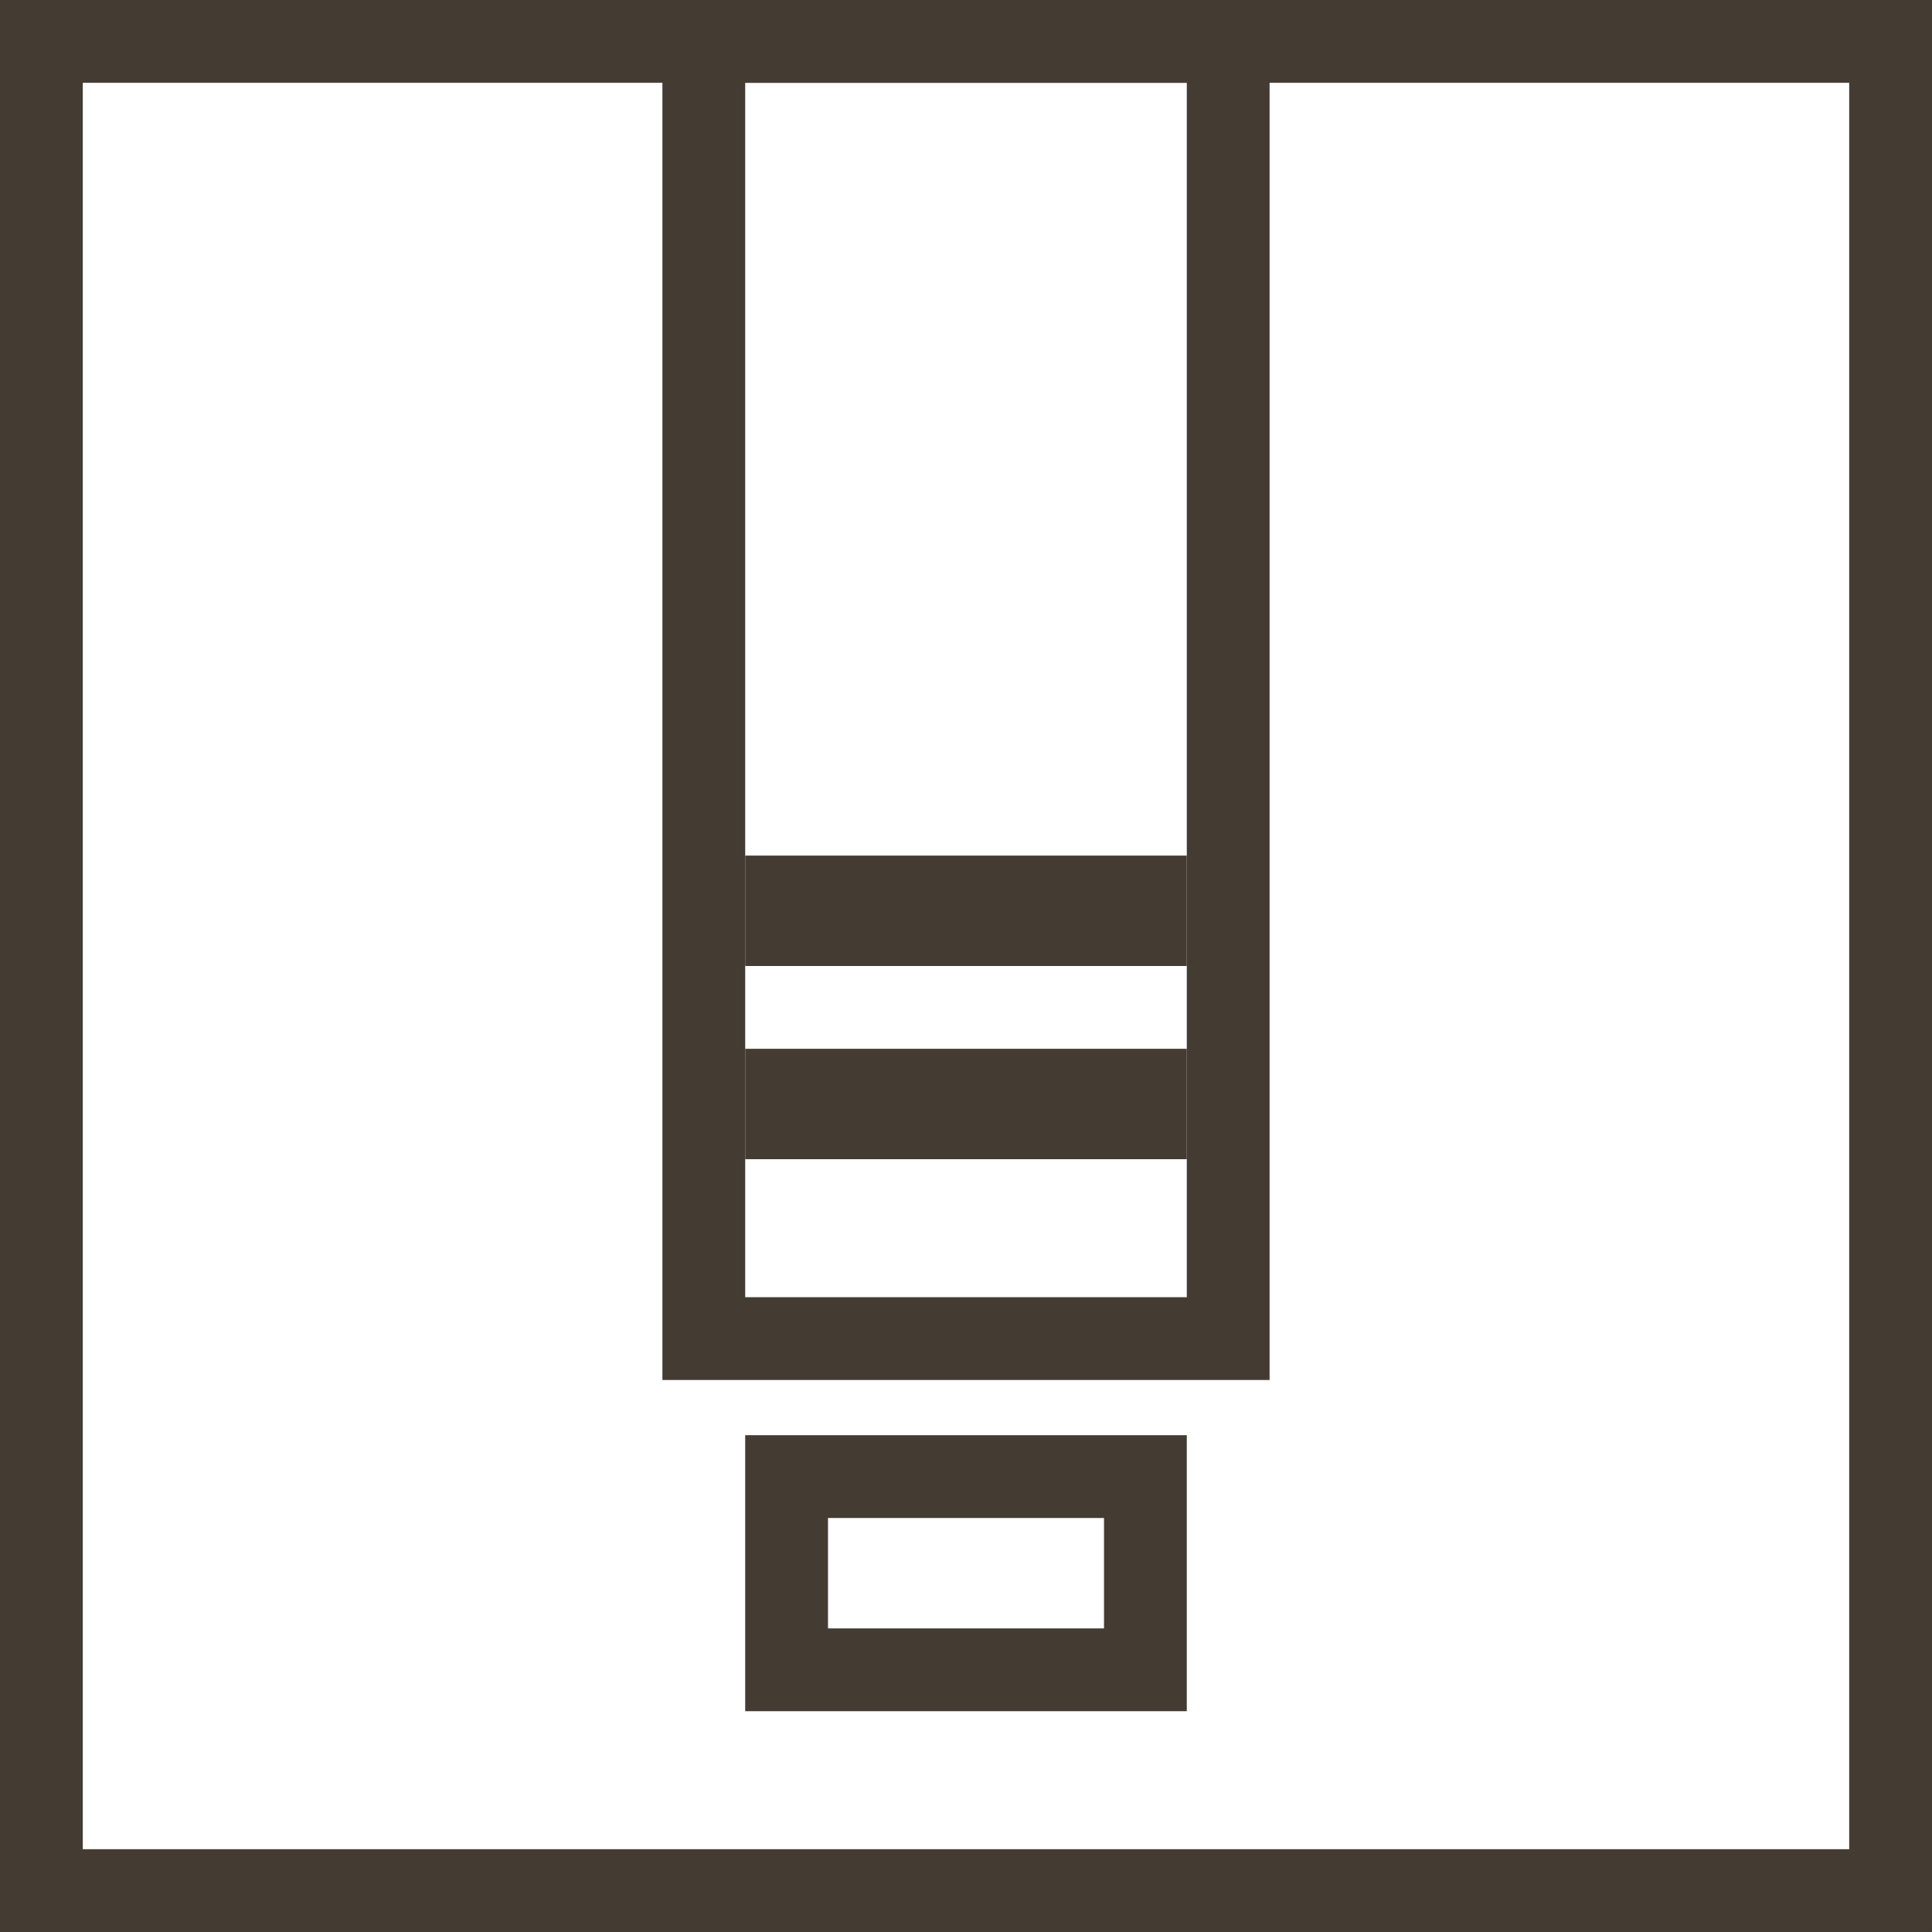
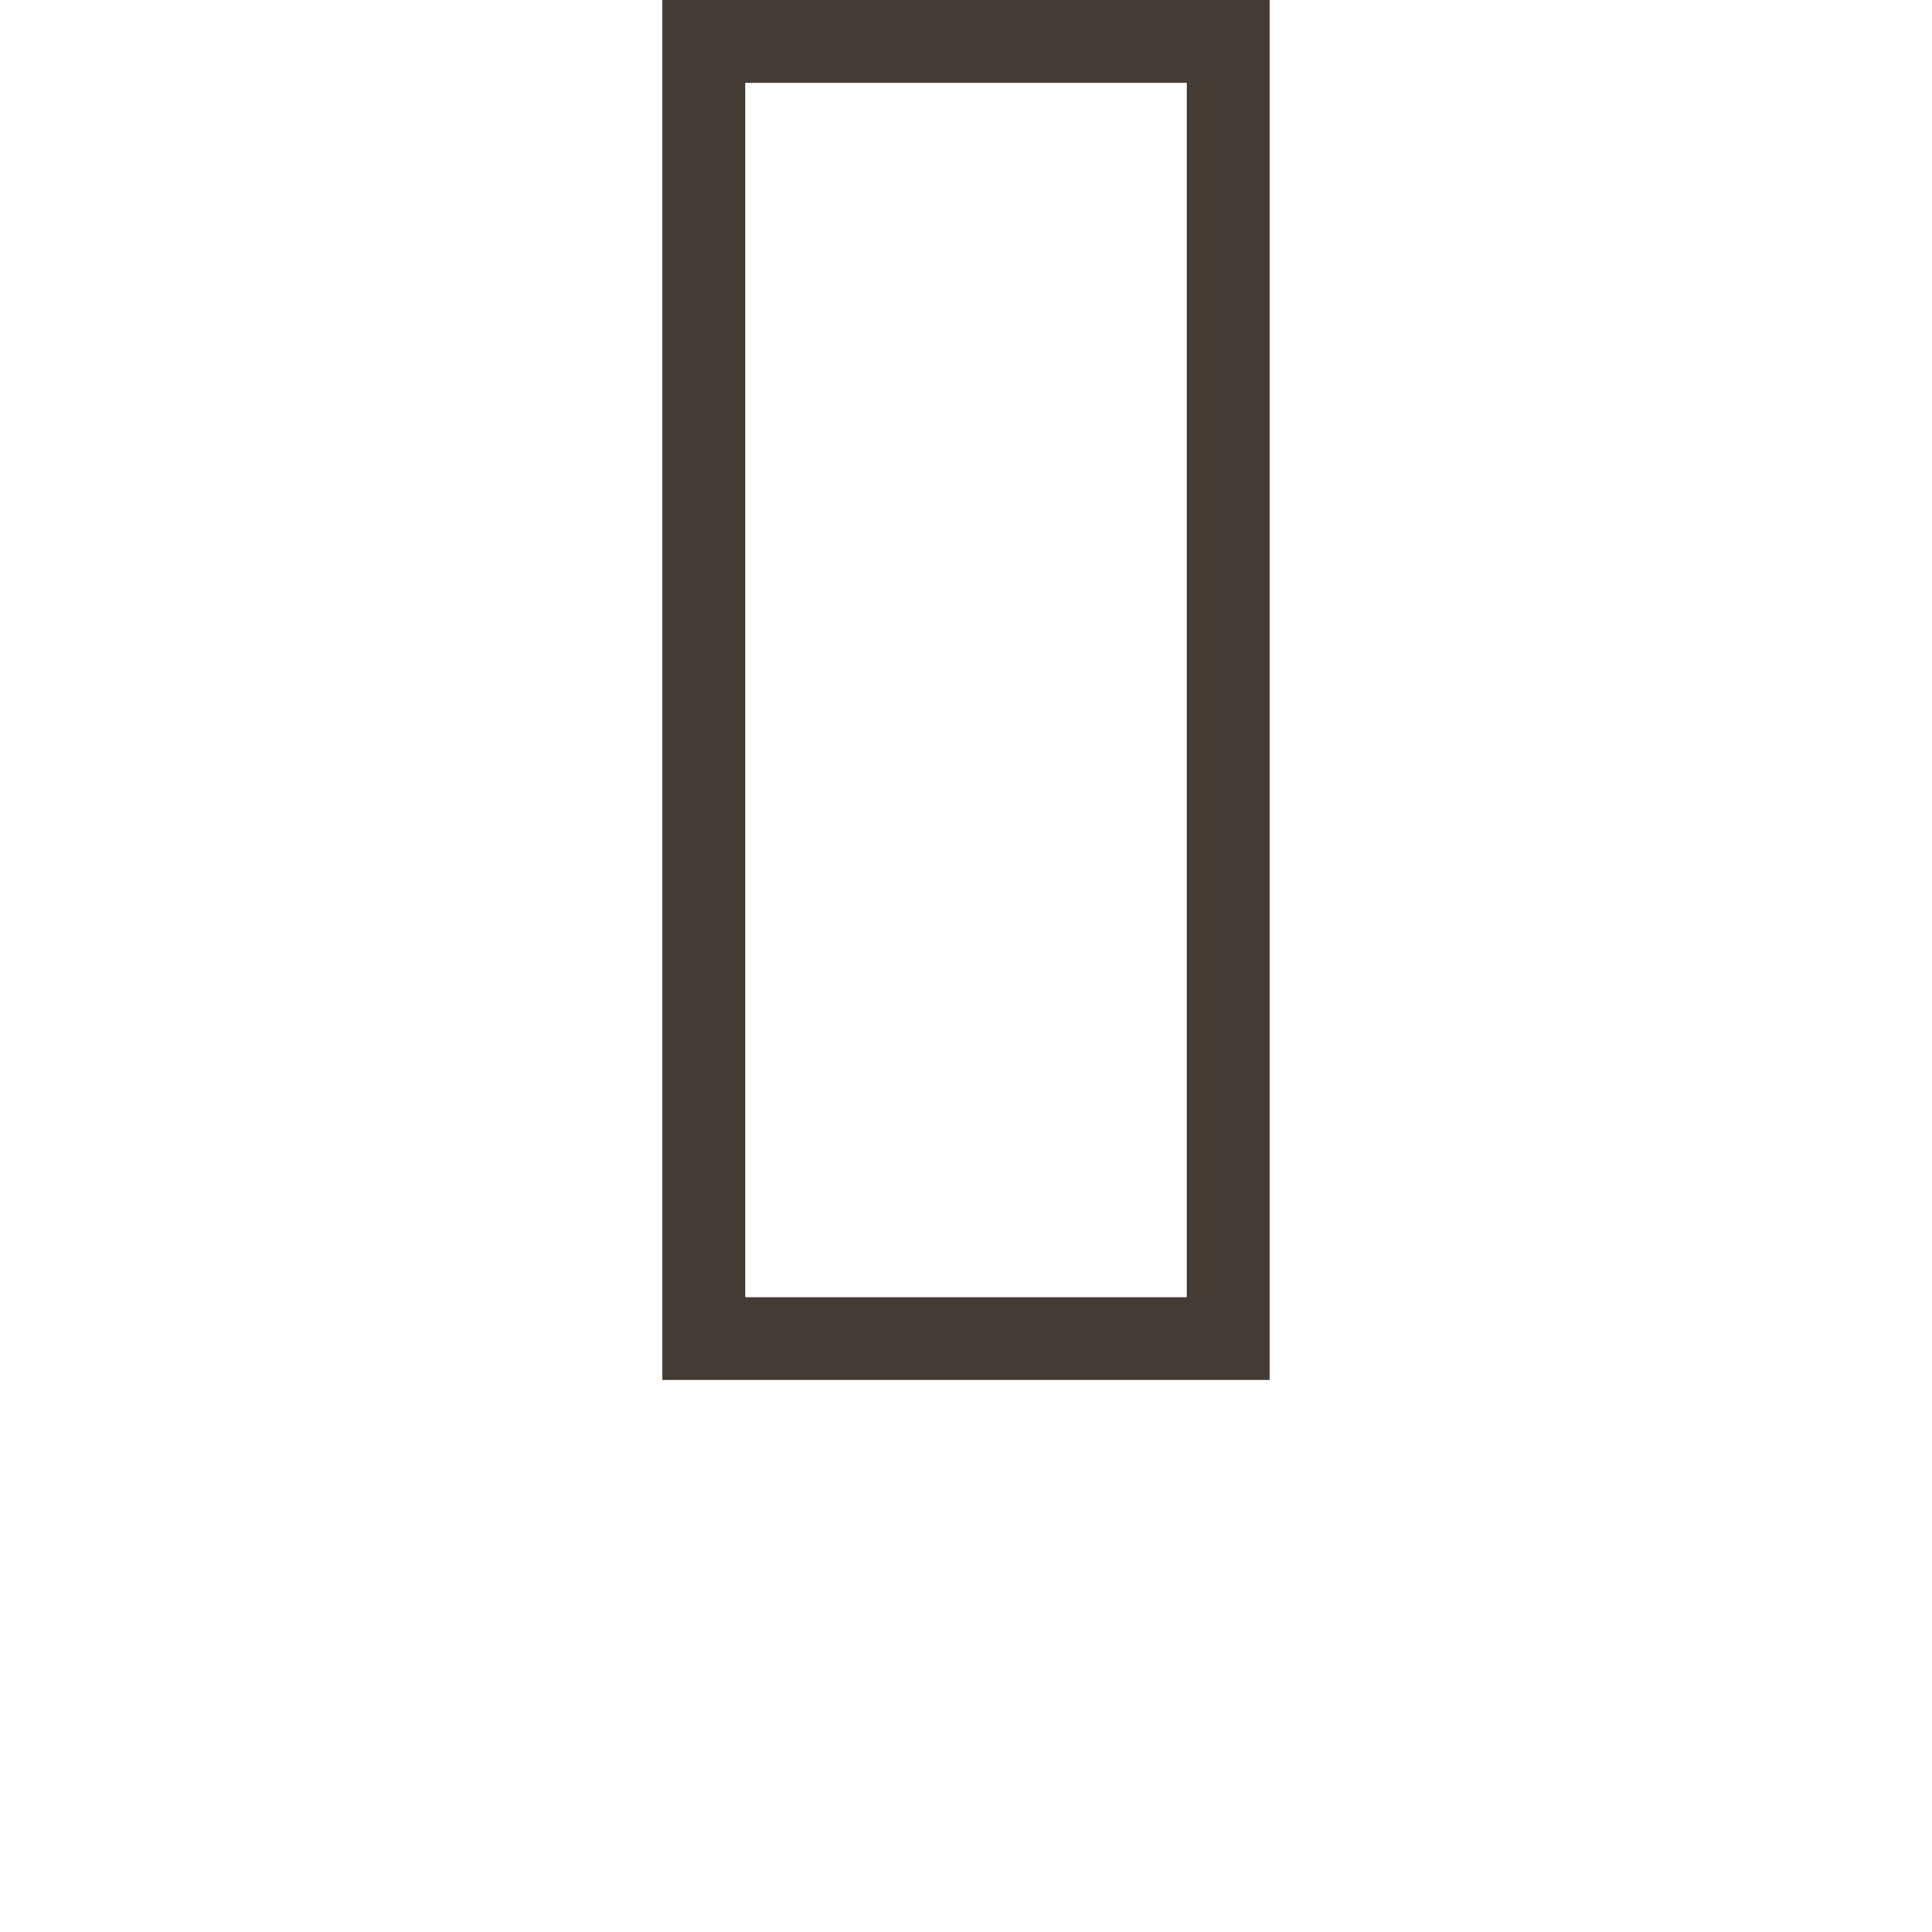
<svg xmlns="http://www.w3.org/2000/svg" width="70" height="70" viewBox="0 0 70 70" fill="none">
  <g clip-path="url(#clip0_1131_532)">
-     <rect x="1.5" y="1.5" width="67" height="67" stroke="#443C33" stroke-width="3" />
    <rect x="25.5" y="1.5" width="19" height="47" stroke="#443C33" stroke-width="3" />
-     <rect x="28.5" y="53.5" width="13" height="7" stroke="#443C33" stroke-width="3" />
-     <rect x="28" y="32" width="14" height="2" stroke="#443C33" stroke-width="2" />
-     <rect x="28" y="39" width="14" height="2" stroke="#443C33" stroke-width="2" />
  </g>
  <defs>
    <clipPath id="clip0_1131_532">
      <rect width="70" height="70" fill="white" />
    </clipPath>
  </defs>
</svg>